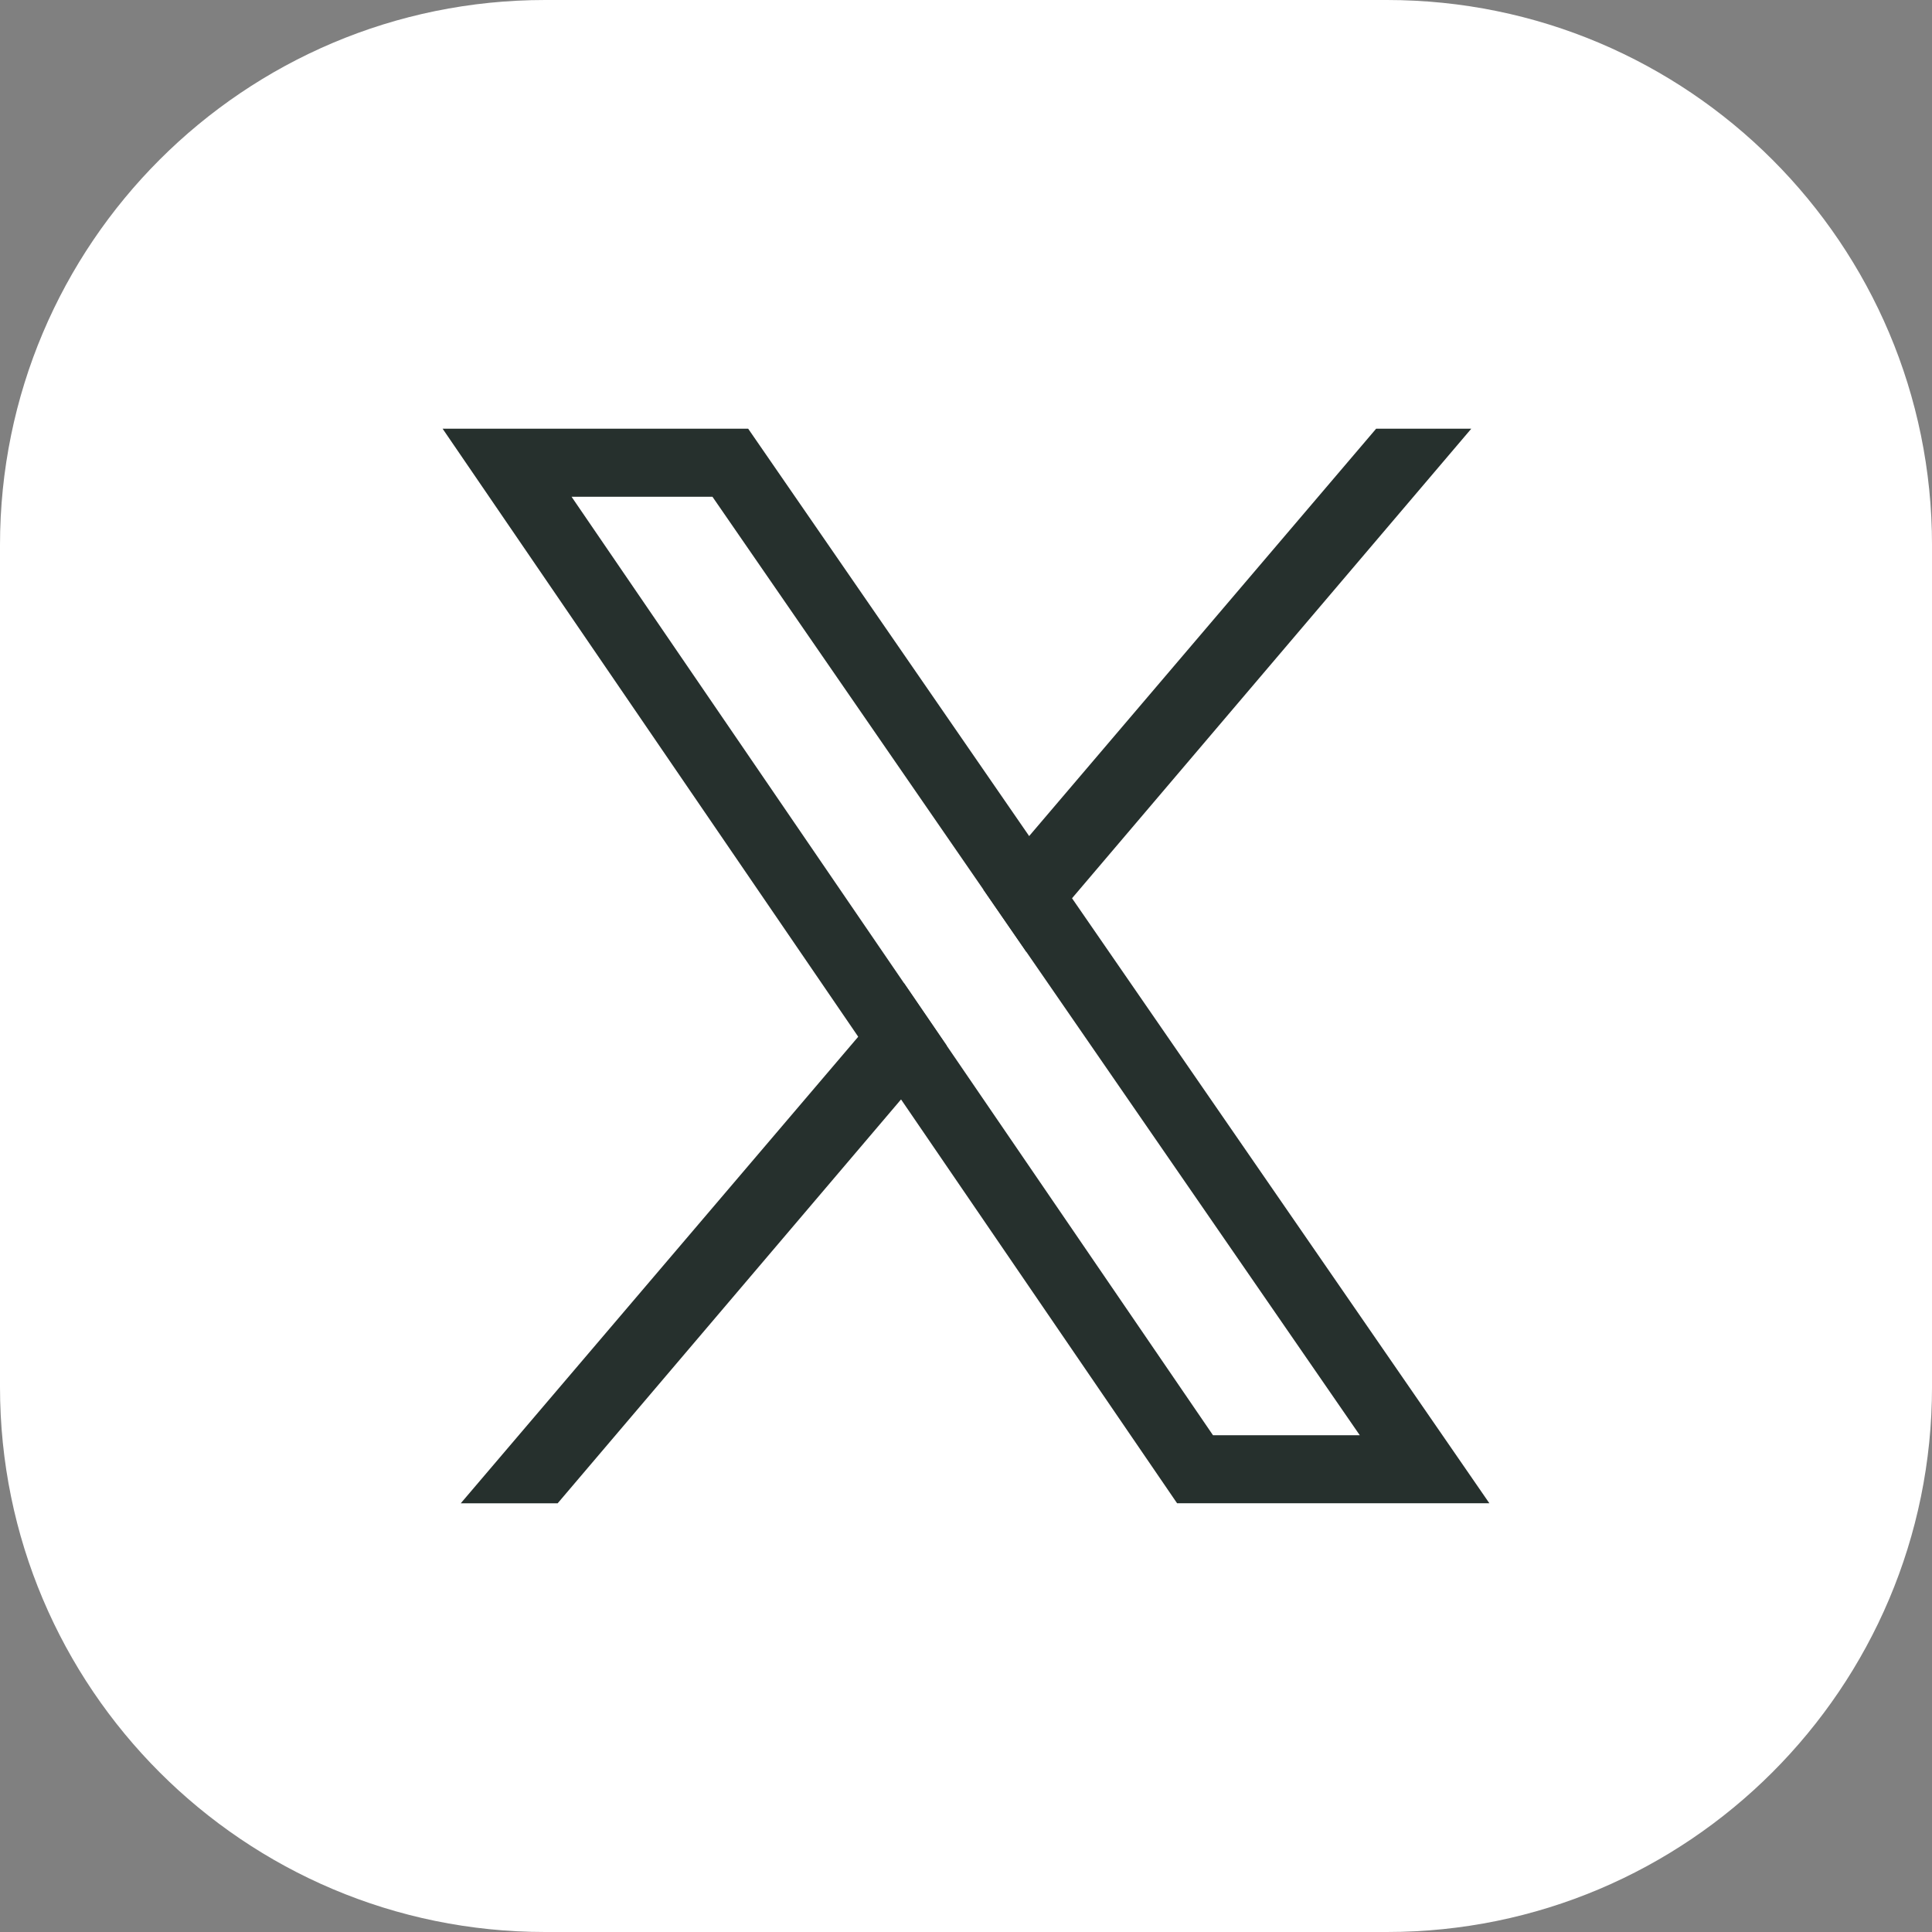
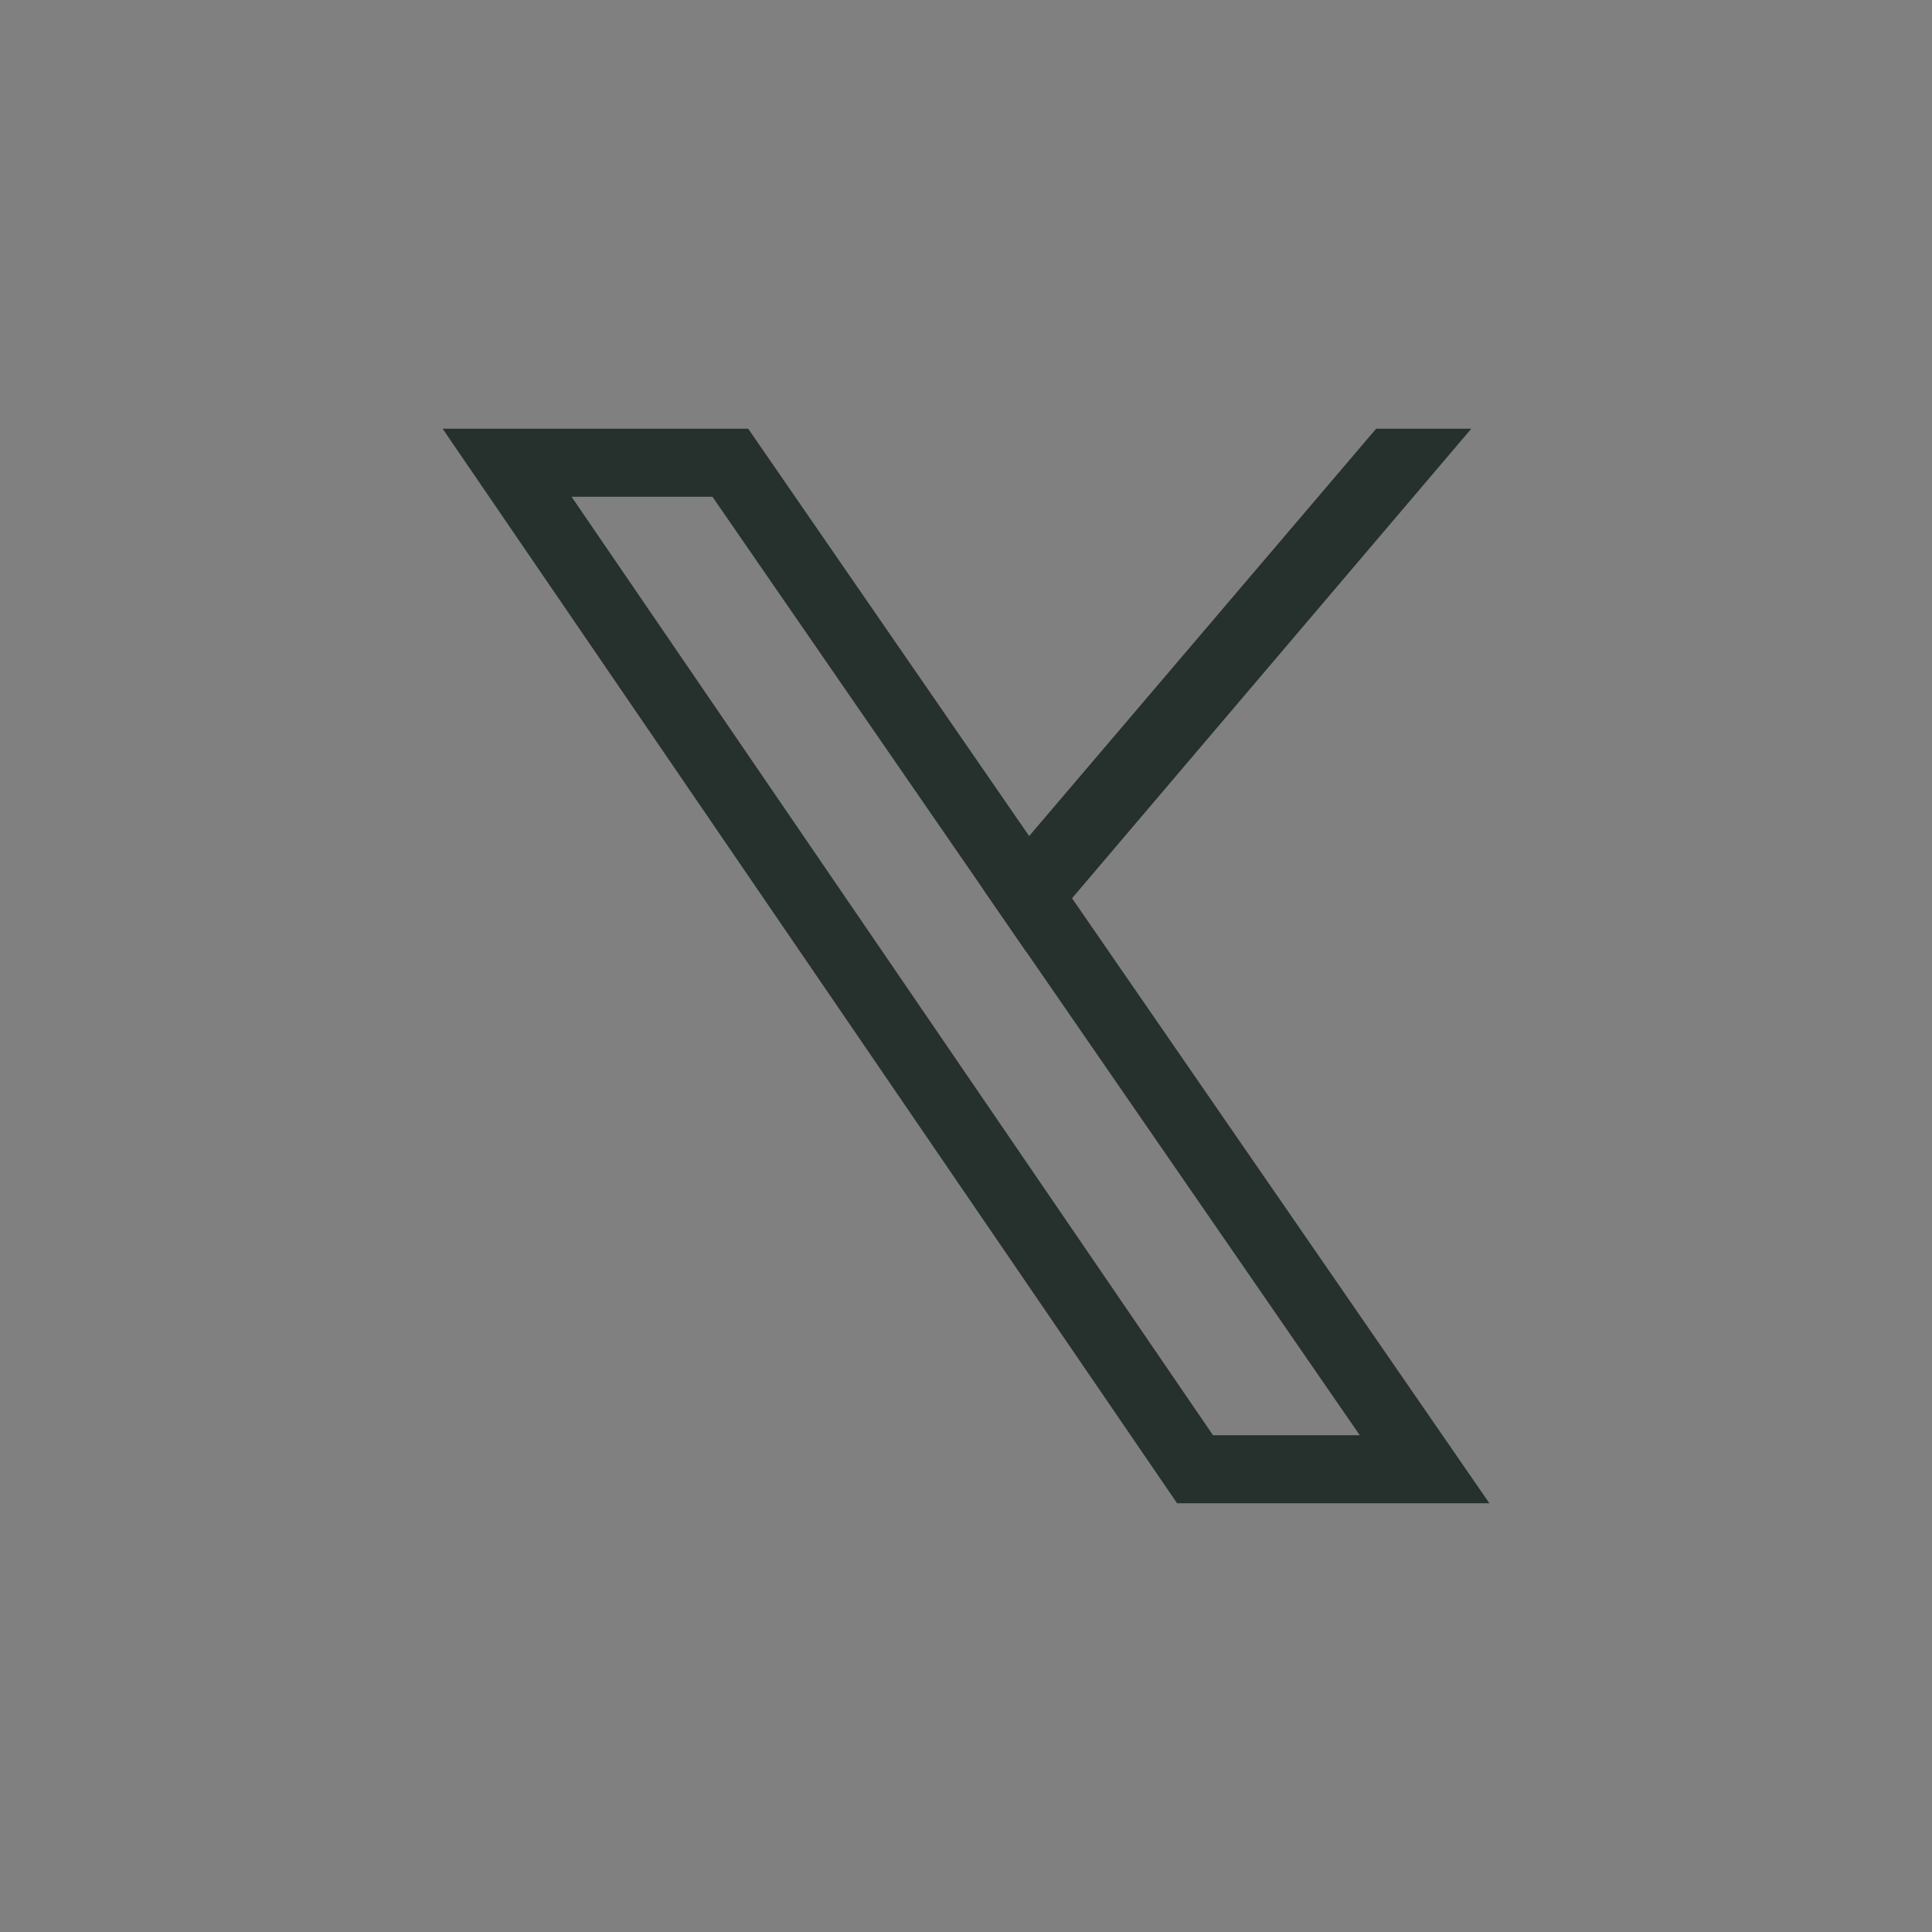
<svg xmlns="http://www.w3.org/2000/svg" width="132.728mm" height="132.728mm" viewBox="0 0 132.728 132.728" version="1.1">
  <rect x="0" y="0" width="132.728" height="132.728" fill="#808080" stroke="none" />
-   <path fill-rule="nonzero" fill="#ffffff" fill-opacity="1" d="m 132.729,37.449 v 57.832 c 0,20.68 -16.767,37.447 -37.447,37.447 H 37.45 C 16.767,132.728 0,115.961 0,95.281 V 37.449 C 0,16.766 16.767,0 37.45,0 h 57.832 c 20.68,0 37.447,16.766 37.447,37.449" id="path3791" style="stroke-width:0.265" />
  <path fill-rule="nonzero" fill="#26302d" fill-opacity="1" d="M 65.04,71.836 62.101,67.535 39.267,34.128 h 9.679 l 18.618,26.993 2.951,4.279 22.902,33.2 H 83.333 Z M 73.649,61.711 70.703,57.438 51.4,29.453 H 30.408 l 28.551,41.769 2.942,4.306 18.965,27.746 H 102.32 L 73.649,61.711" id="path3793" style="stroke-width:0.265" />
-   <path fill-rule="nonzero" fill="#26302d" fill-opacity="1" d="m 62.101,67.535 2.939,4.302 -3.138,3.692 -23.59,27.746 h -6.657 l 27.305,-32.052 3.141,-3.688" id="path3795" style="stroke-width:0.265" />
  <path fill-rule="nonzero" fill="#26302d" fill-opacity="1" d="m 101.076,29.453 -27.427,32.257 -3.135,3.689 -2.951,-4.279 3.139,-3.682 23.838,-27.985 H 101.076" id="path3797" style="stroke-width:0.265" />
</svg>